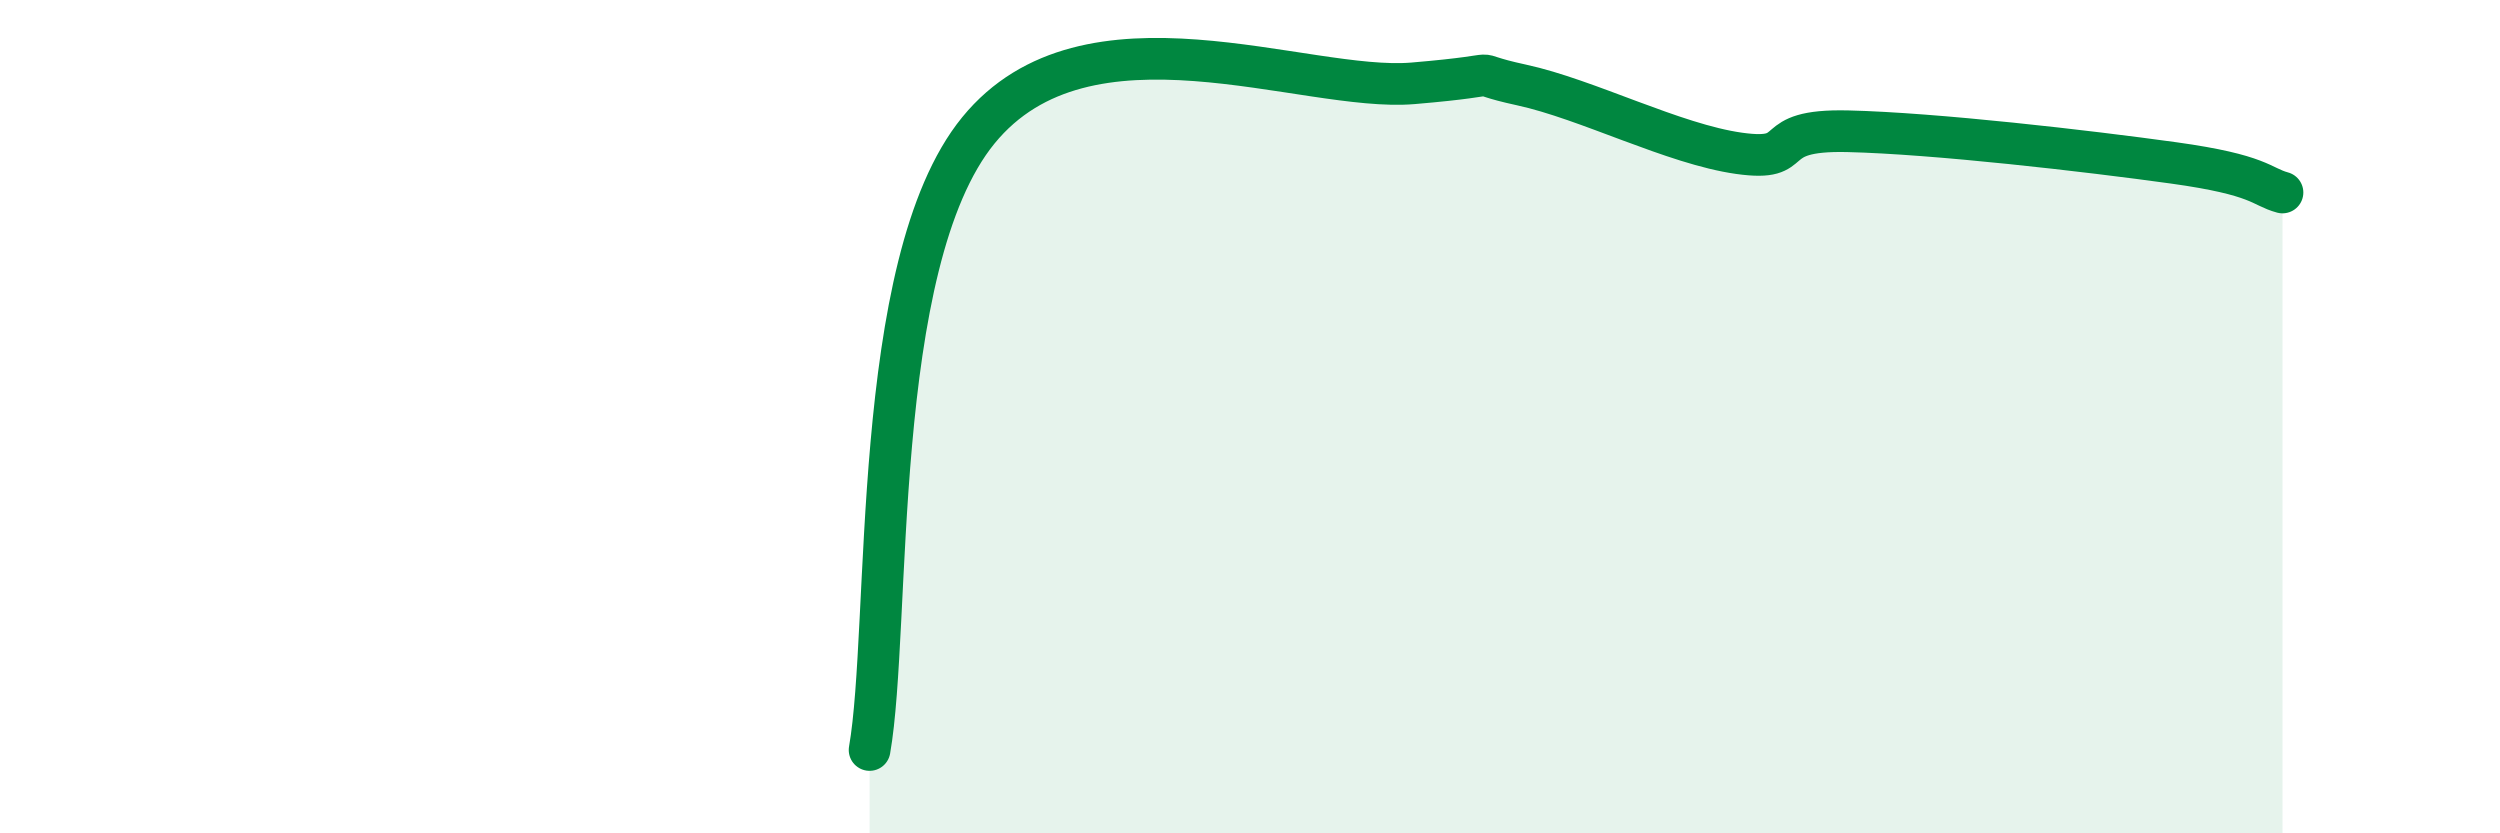
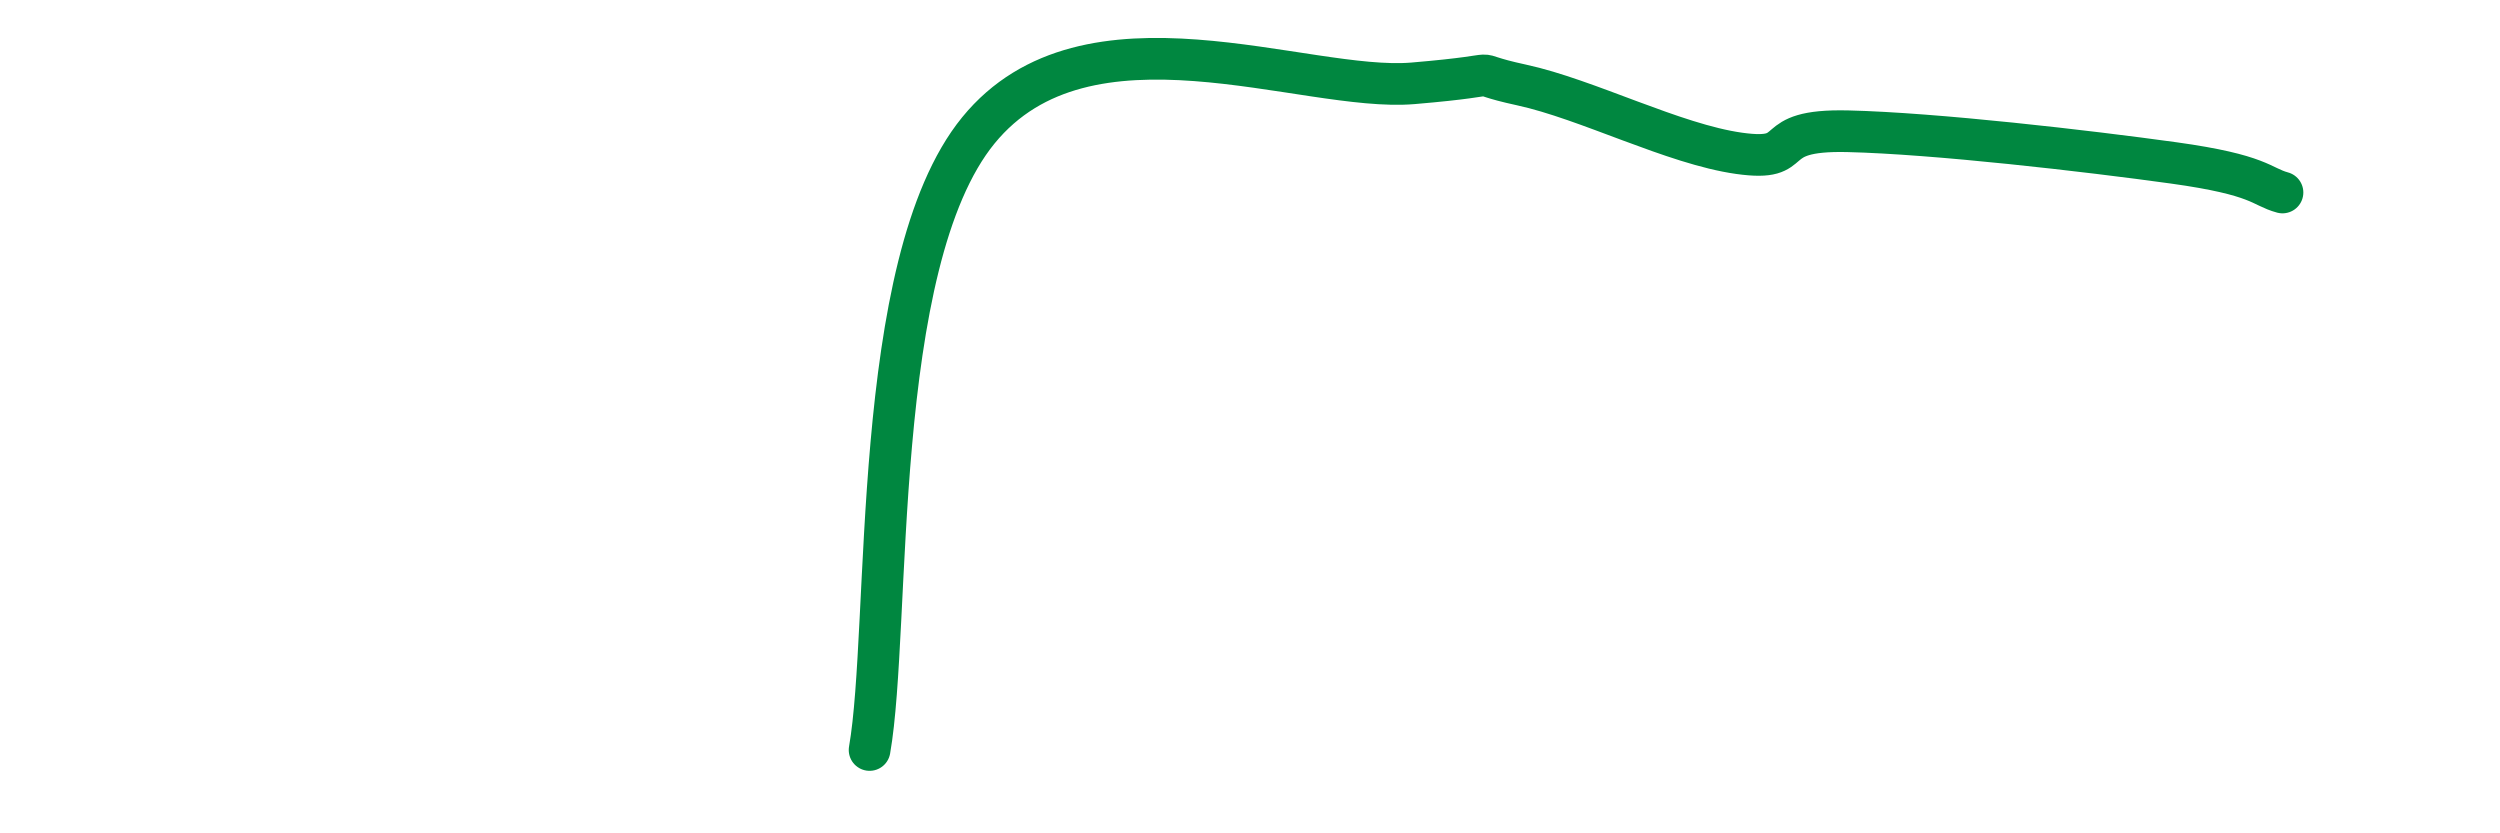
<svg xmlns="http://www.w3.org/2000/svg" width="60" height="20" viewBox="0 0 60 20">
-   <path d="M 20.87,18 C 21.39,15.03 20.87,6.33 23.48,3.13 C 26.09,-0.07 31.3,2.22 33.91,2 C 36.52,1.78 34.95,1.7 36.52,2.04 C 38.09,2.38 40.17,3.46 41.74,3.68 C 43.31,3.9 42.26,3.1 44.35,3.15 C 46.44,3.2 50.08,3.62 52.17,3.91 C 54.26,4.2 54.26,4.48 54.78,4.62L54.78 20L20.87 20Z" fill="#008740" opacity="0.1" stroke-linecap="round" stroke-linejoin="round" />
  <path d="M 20.87,18 C 21.39,15.03 20.87,6.33 23.48,3.13 C 26.09,-0.07 31.3,2.22 33.91,2 C 36.52,1.78 34.95,1.7 36.52,2.04 C 38.09,2.38 40.17,3.46 41.74,3.68 C 43.31,3.9 42.26,3.1 44.35,3.15 C 46.44,3.2 50.08,3.62 52.17,3.91 C 54.26,4.2 54.26,4.48 54.78,4.62" stroke="#008740" stroke-width="1" fill="none" stroke-linecap="round" stroke-linejoin="round" />
</svg>